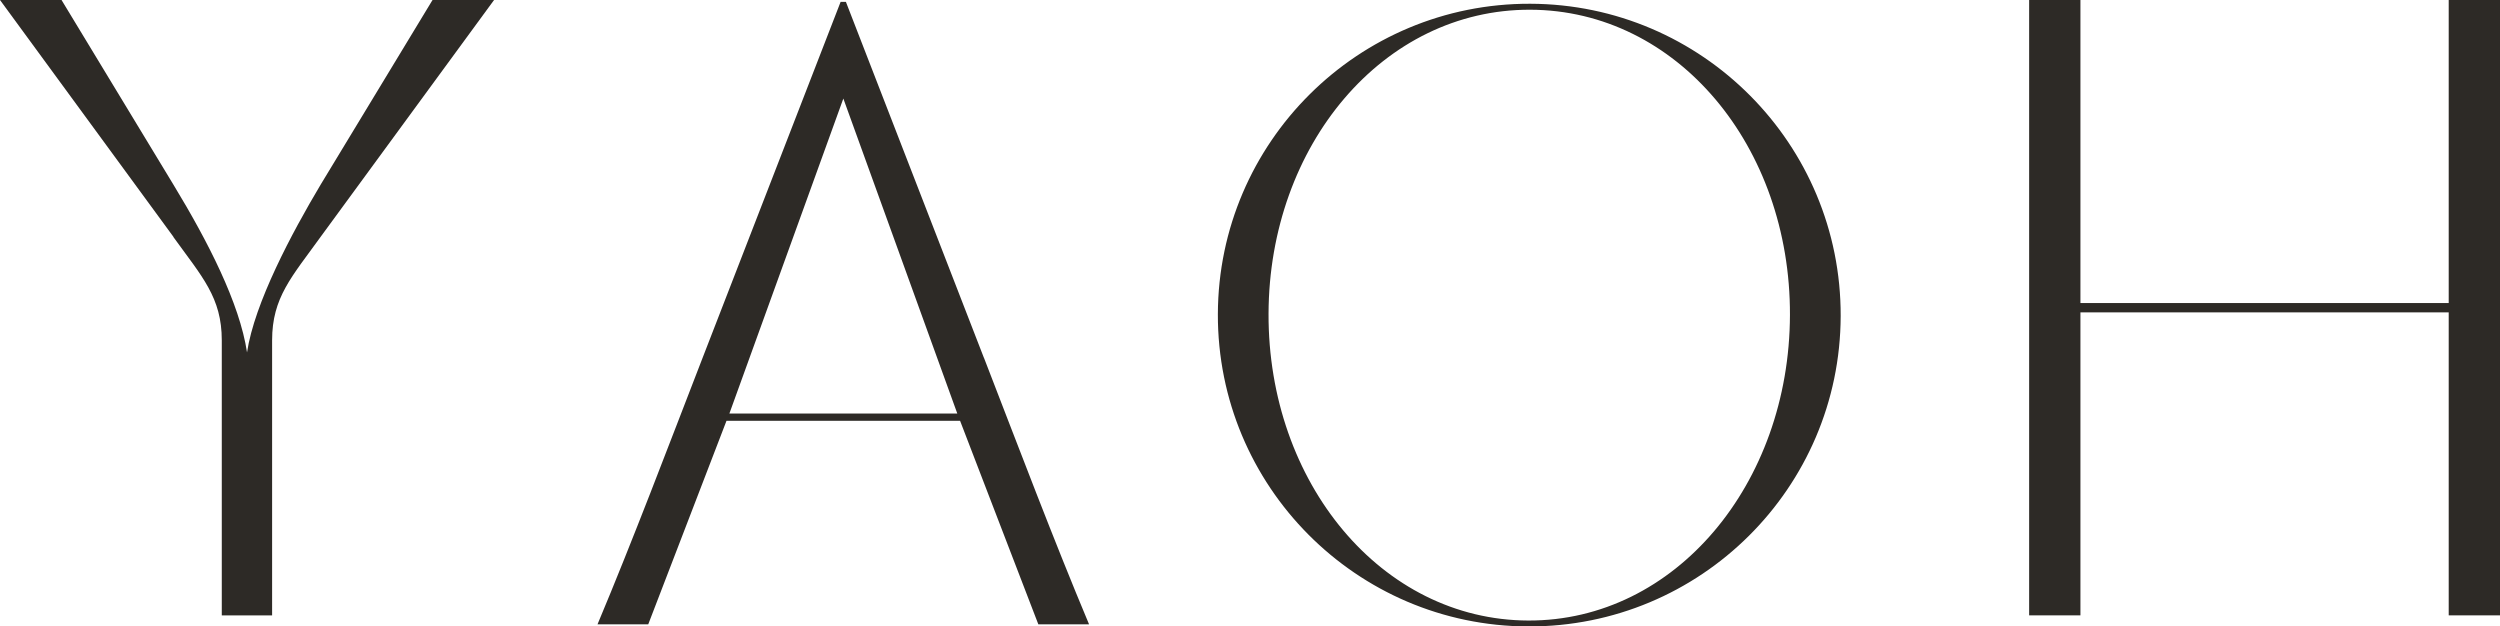
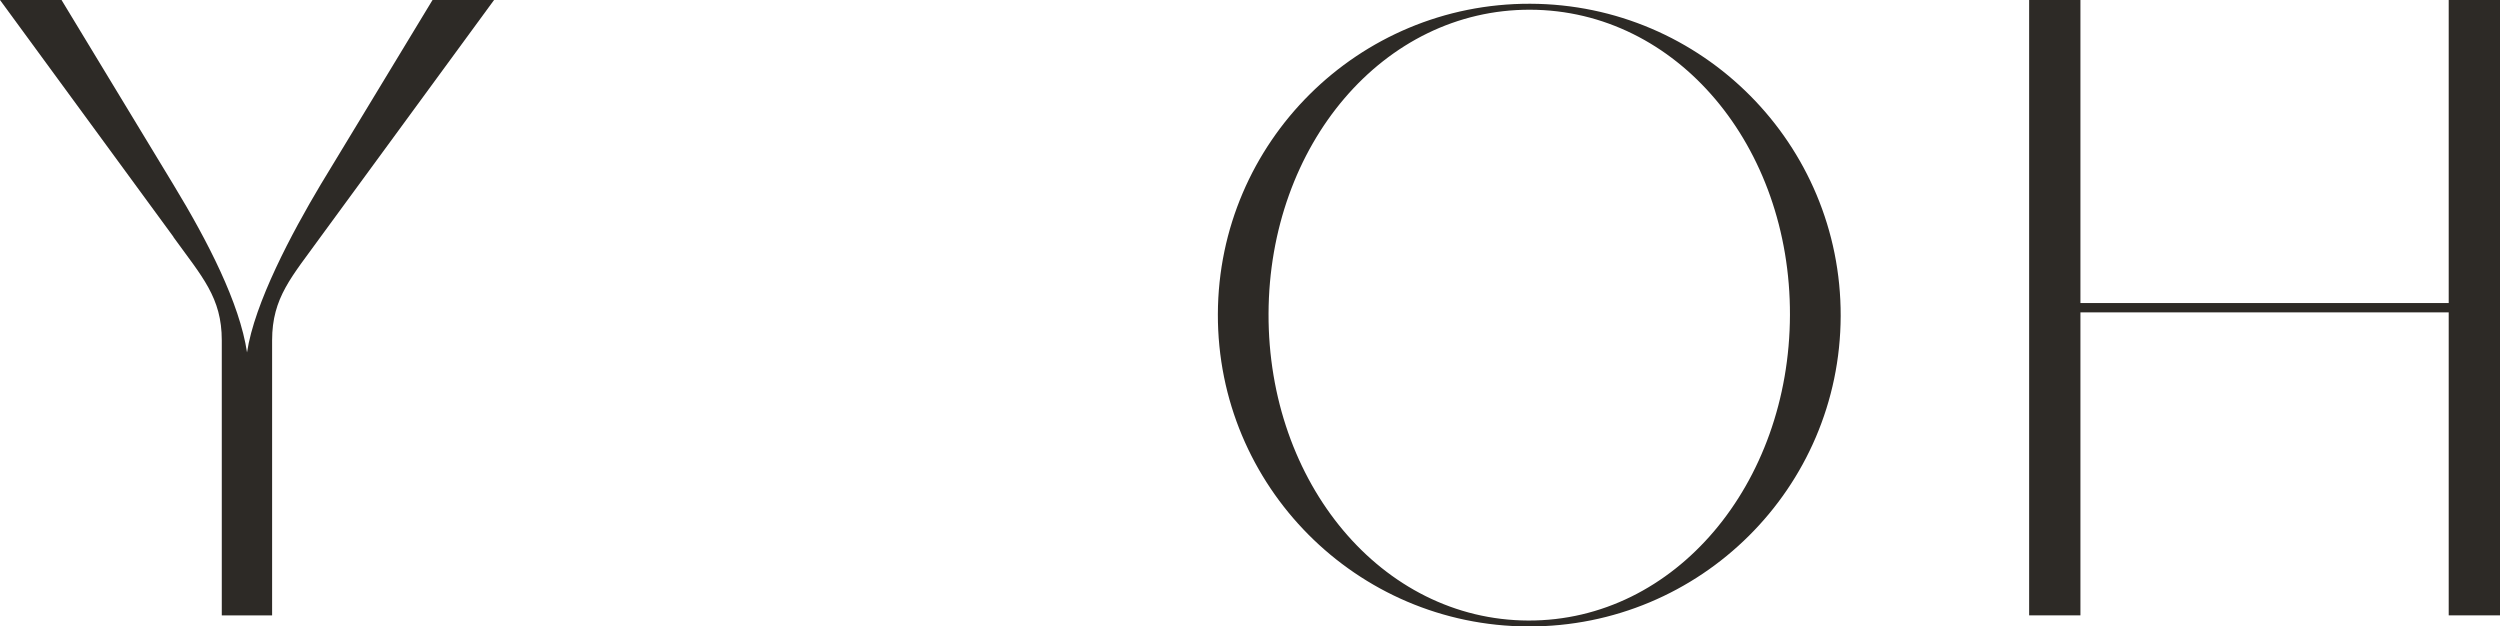
<svg xmlns="http://www.w3.org/2000/svg" id="Camada_2" viewBox="0 0 439.62 110.16">
  <defs>
    <style>.cls-1{fill:#2d2a26;}</style>
  </defs>
  <g id="Camada_2-2">
    <g>
-       <path class="cls-1" d="M173.01,62.9L148.75,.33h-.93l-24.26,62.57c-6.07,15.68-12.28,32.1-18.49,46.89h8.92l13.76-35.79h41.08l13.76,35.79h8.92c-6.21-14.79-12.42-31.21-18.49-46.89m-44.76,9.82l20.04-55.39,20.04,55.39h-40.08Z" />
      <path class="cls-1" d="M268.74,110.16c-30.23-.09-54.67-24.69-54.58-54.92,.09-30.23,24.69-54.67,54.92-54.58,30.25,.09,54.69,24.69,54.6,54.92s-24.68,54.67-54.93,54.58m46.01-54.76c.09-29.67-19.83-53.61-45.68-53.69-25.83-.08-45.92,23.8-46.01,53.47-.09,29.67,19.84,53.86,45.68,53.94,25.85,.08,45.92-24.05,46.01-53.72" />
      <path class="cls-1" d="M30.5,41.65L0,0H10.82L30.49,32.46c6.07,10,11.64,20.82,12.95,29.51,1.31-8.69,7.87-20.99,12.95-29.51L76.06,0h10.82l-30.5,41.65c-5.08,7.05-8.53,10.66-8.53,18.2v48.37h-8.85V59.85c0-7.54-3.44-11.15-8.53-18.2" />
      <polygon class="cls-1" points="430.6 54.93 365.84 54.93 365.84 108.21 356.82 108.21 356.82 0 365.84 0 365.84 53.29 430.6 53.29 430.6 0 439.62 0 439.62 108.21 430.6 108.21 430.6 54.93" />
    </g>
  </g>
</svg>